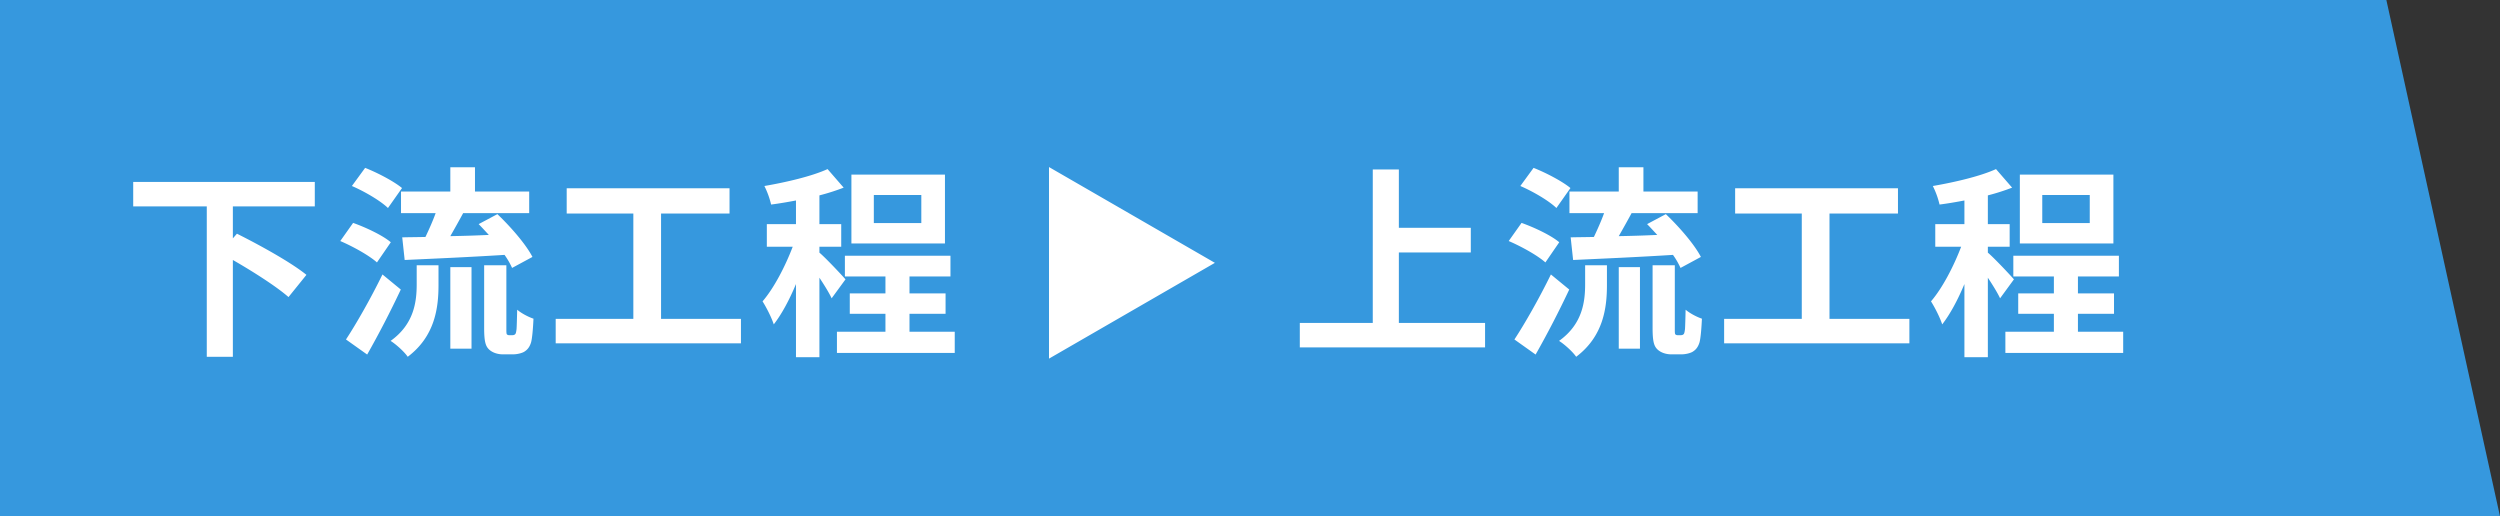
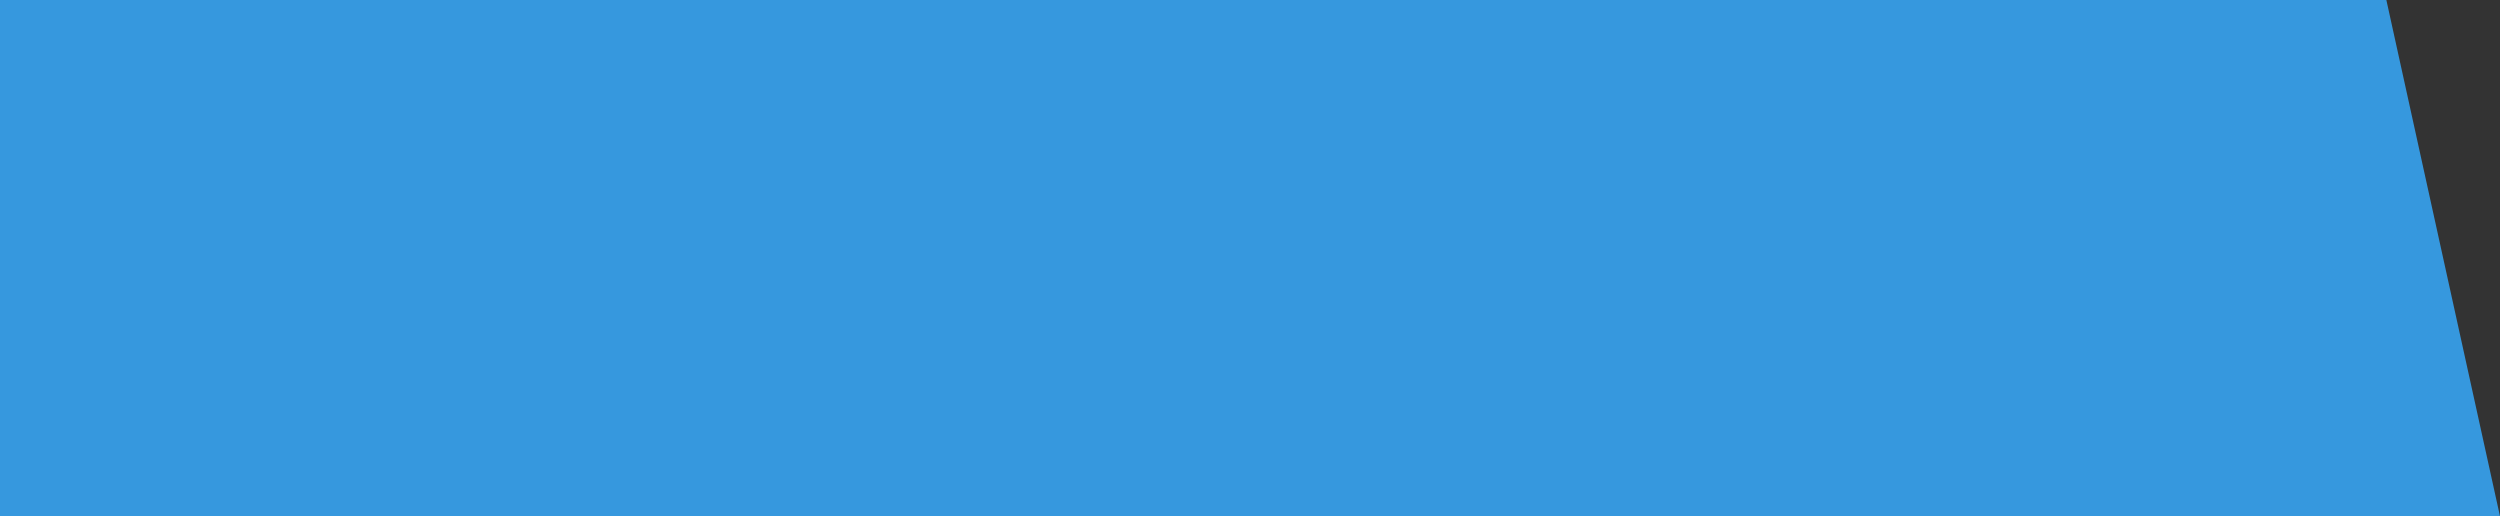
<svg xmlns="http://www.w3.org/2000/svg" width="184" height="38" viewBox="0 0 184 38" fill="none">
  <rect x="0" y="0" width="184" height="38" fill="#333333" stroke="none" />
  <path d="M0 0h175.636L184 38H0V0z" fill="#3698DE" />
-   <path d="M153.806 16.42v-2.07h-3.495v2.07h3.495zm1.74-3.57v5.07h-6.885v-5.07h6.885zm-7.32 7.71l-1.02 1.395c-.18-.39-.54-.975-.9-1.515v5.85h-1.725v-5.385c-.48 1.155-1.05 2.22-1.635 2.97-.165-.51-.54-1.245-.825-1.695.84-.975 1.665-2.565 2.22-4.02h-1.905v-1.665h2.145v-1.74c-.63.12-1.245.225-1.83.3a6.183 6.183 0 00-.495-1.365c1.65-.285 3.495-.72 4.65-1.245l1.185 1.365c-.54.21-1.14.405-1.785.57v2.115h1.605v1.665h-1.605v.435c.405.33 1.635 1.635 1.92 1.965zm4.71 3.855h3.33v1.56h-8.67v-1.56h3.57v-1.32h-2.625v-1.5h2.625V20.35h-2.985v-1.53h7.77v1.53h-3.015v1.245h2.655v1.5h-2.655v1.32zm-18.285-.945h5.88v1.8h-13.635v-1.8h5.715v-7.755h-4.905v-1.86h11.985v1.86h-5.04v7.755zm-19.14-9.375h3.63V12.31h1.815v1.785h3.99v1.59h-4.86c-.315.585-.645 1.17-.945 1.695.9-.015 1.875-.045 2.835-.09-.255-.27-.51-.555-.75-.795l1.38-.735c.975.93 2.1 2.22 2.58 3.15l-1.5.81a5.532 5.532 0 00-.555-.96c-2.625.165-5.37.285-7.35.375l-.18-1.665c.51-.015 1.08-.015 1.71-.03.255-.54.54-1.17.75-1.755h-2.55v-1.59zm.075-.255l-1.035 1.47c-.54-.525-1.71-1.215-2.655-1.62l.975-1.335c.915.36 2.115.99 2.715 1.485zm-.825 3.99l-1.02 1.485c-.57-.51-1.755-1.17-2.7-1.575l.945-1.335c.93.33 2.175.915 2.775 1.425zm-.615 2.37l1.35 1.11a71.641 71.641 0 01-2.475 4.785l-1.56-1.11c.75-1.14 1.83-3.03 2.685-4.785zm2.52.72v-1.395h1.605v1.455c0 1.665-.255 3.765-2.265 5.28-.255-.375-.855-.915-1.26-1.17 1.725-1.23 1.92-2.88 1.92-4.17zm2.475 4.74v-6h1.56v6h-1.56zm4.32-.99h.24c.075 0 .15-.015.195-.06.06-.03.09-.15.12-.39.015-.225.03-.75.045-1.425.3.255.795.525 1.2.66-.03.675-.09 1.44-.18 1.755-.105.33-.255.525-.495.675-.195.12-.555.195-.825.195h-.765c-.36 0-.765-.12-1.02-.375-.24-.24-.345-.57-.345-1.575v-4.605h1.635v4.65c0 .225 0 .36.03.42.03.045.105.075.165.075zm-20.505-.9h6.345v1.8H95.666v-1.8h5.37V12.475h1.92v4.29h5.295v1.815h-5.295v5.19zm-13.539-4.425l-12.21 7.05v-14.1l12.21 7.05zM67.809 16.42v-2.07h-3.495v2.07h3.495zm1.74-3.57v5.07h-6.885v-5.07h6.885zm-7.32 7.71l-1.02 1.395c-.18-.39-.54-.975-.9-1.515v5.85h-1.725v-5.385c-.48 1.155-1.05 2.22-1.635 2.97-.165-.51-.54-1.245-.825-1.695.84-.975 1.665-2.565 2.22-4.02h-1.905v-1.665h2.145v-1.74c-.63.12-1.245.225-1.83.3a6.183 6.183 0 00-.495-1.365c1.65-.285 3.495-.72 4.65-1.245l1.185 1.365c-.54.21-1.14.405-1.785.57v2.115h1.605v1.665h-1.605v.435c.405.33 1.635 1.635 1.92 1.965zm4.71 3.855h3.33v1.56h-8.67v-1.56h3.57v-1.32h-2.625v-1.5h2.625V20.35h-2.985v-1.53h7.77v1.53h-3.015v1.245h2.655v1.5h-2.655v1.32zm-18.285-.945h5.88v1.8H40.899v-1.8h5.715v-7.755h-4.905v-1.86h11.985v1.86h-5.04v7.755zm-19.14-9.375h3.63V12.31h1.815v1.785h3.99v1.59h-4.86c-.315.585-.645 1.17-.945 1.695.9-.015 1.875-.045 2.835-.09-.255-.27-.51-.555-.75-.795l1.38-.735c.975.93 2.1 2.22 2.58 3.15l-1.5.81a5.532 5.532 0 00-.555-.96c-2.625.165-5.37.285-7.35.375l-.18-1.665c.51-.015 1.08-.015 1.71-.03.255-.54.54-1.17.75-1.755h-2.55v-1.59zm.075-.255l-1.035 1.47c-.54-.525-1.71-1.215-2.655-1.62l.975-1.335c.915.36 2.115.99 2.715 1.485zm-.825 3.99l-1.02 1.485c-.57-.51-1.755-1.17-2.7-1.575l.945-1.335c.93.33 2.175.915 2.775 1.425zm-.615 2.37l1.35 1.11a71.641 71.641 0 01-2.475 4.785l-1.56-1.11c.75-1.14 1.83-3.03 2.685-4.785zm2.52.72v-1.395h1.605v1.455c0 1.665-.255 3.765-2.265 5.28-.255-.375-.855-.915-1.26-1.17 1.725-1.23 1.92-2.88 1.92-4.17zm2.475 4.74v-6h1.56v6h-1.56zm4.32-.99h.24c.075 0 .15-.015.195-.06.06-.03.09-.15.12-.39.015-.225.03-.75.045-1.425.3.255.795.525 1.2.66-.03.675-.09 1.44-.18 1.755-.105.33-.255.525-.495.675-.195.12-.555.195-.825.195h-.765c-.36 0-.765-.12-1.02-.375-.24-.24-.345-.57-.345-1.575v-4.605h1.635v4.65c0 .225 0 .36.03.42.03.045.105.075.165.075zm-14.295-9.48h-6.03v2.355l.3-.345c1.62.81 3.975 2.1 5.115 3.03l-1.32 1.635c-.87-.765-2.58-1.86-4.095-2.73v7.125h-1.92V15.19H9.804v-1.8h13.365v1.8z" fill="#fff" />
</svg>